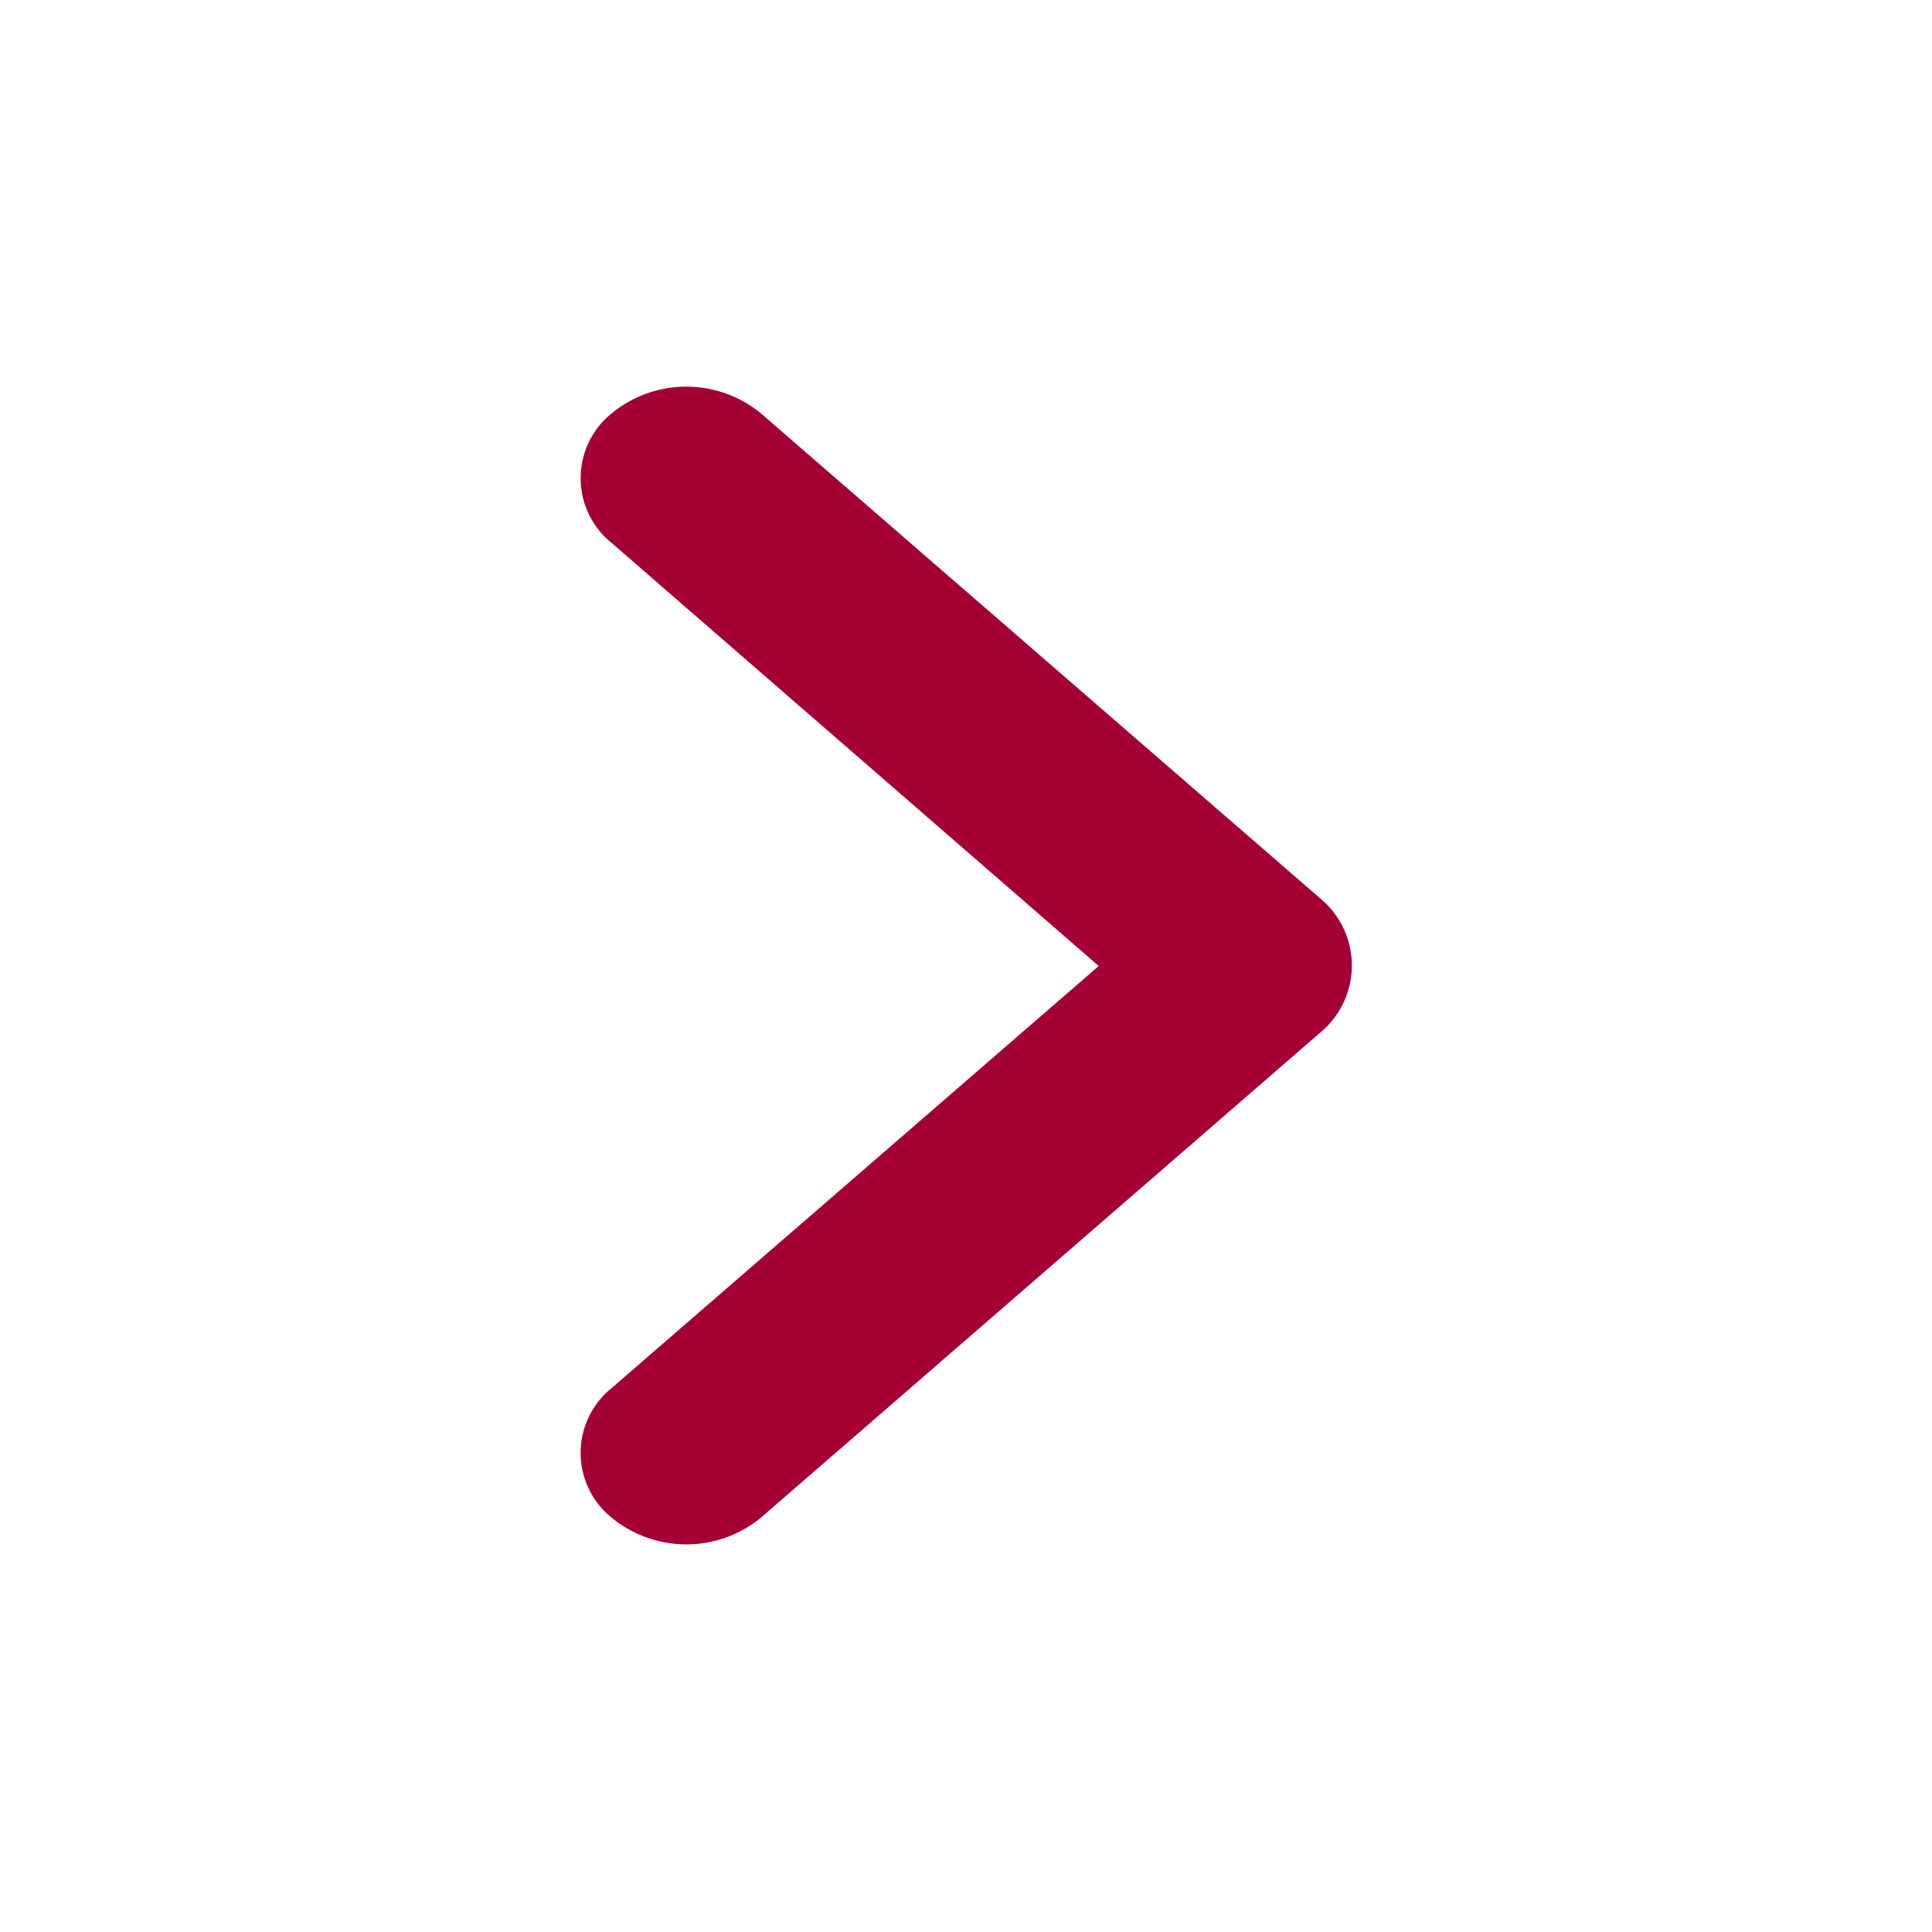
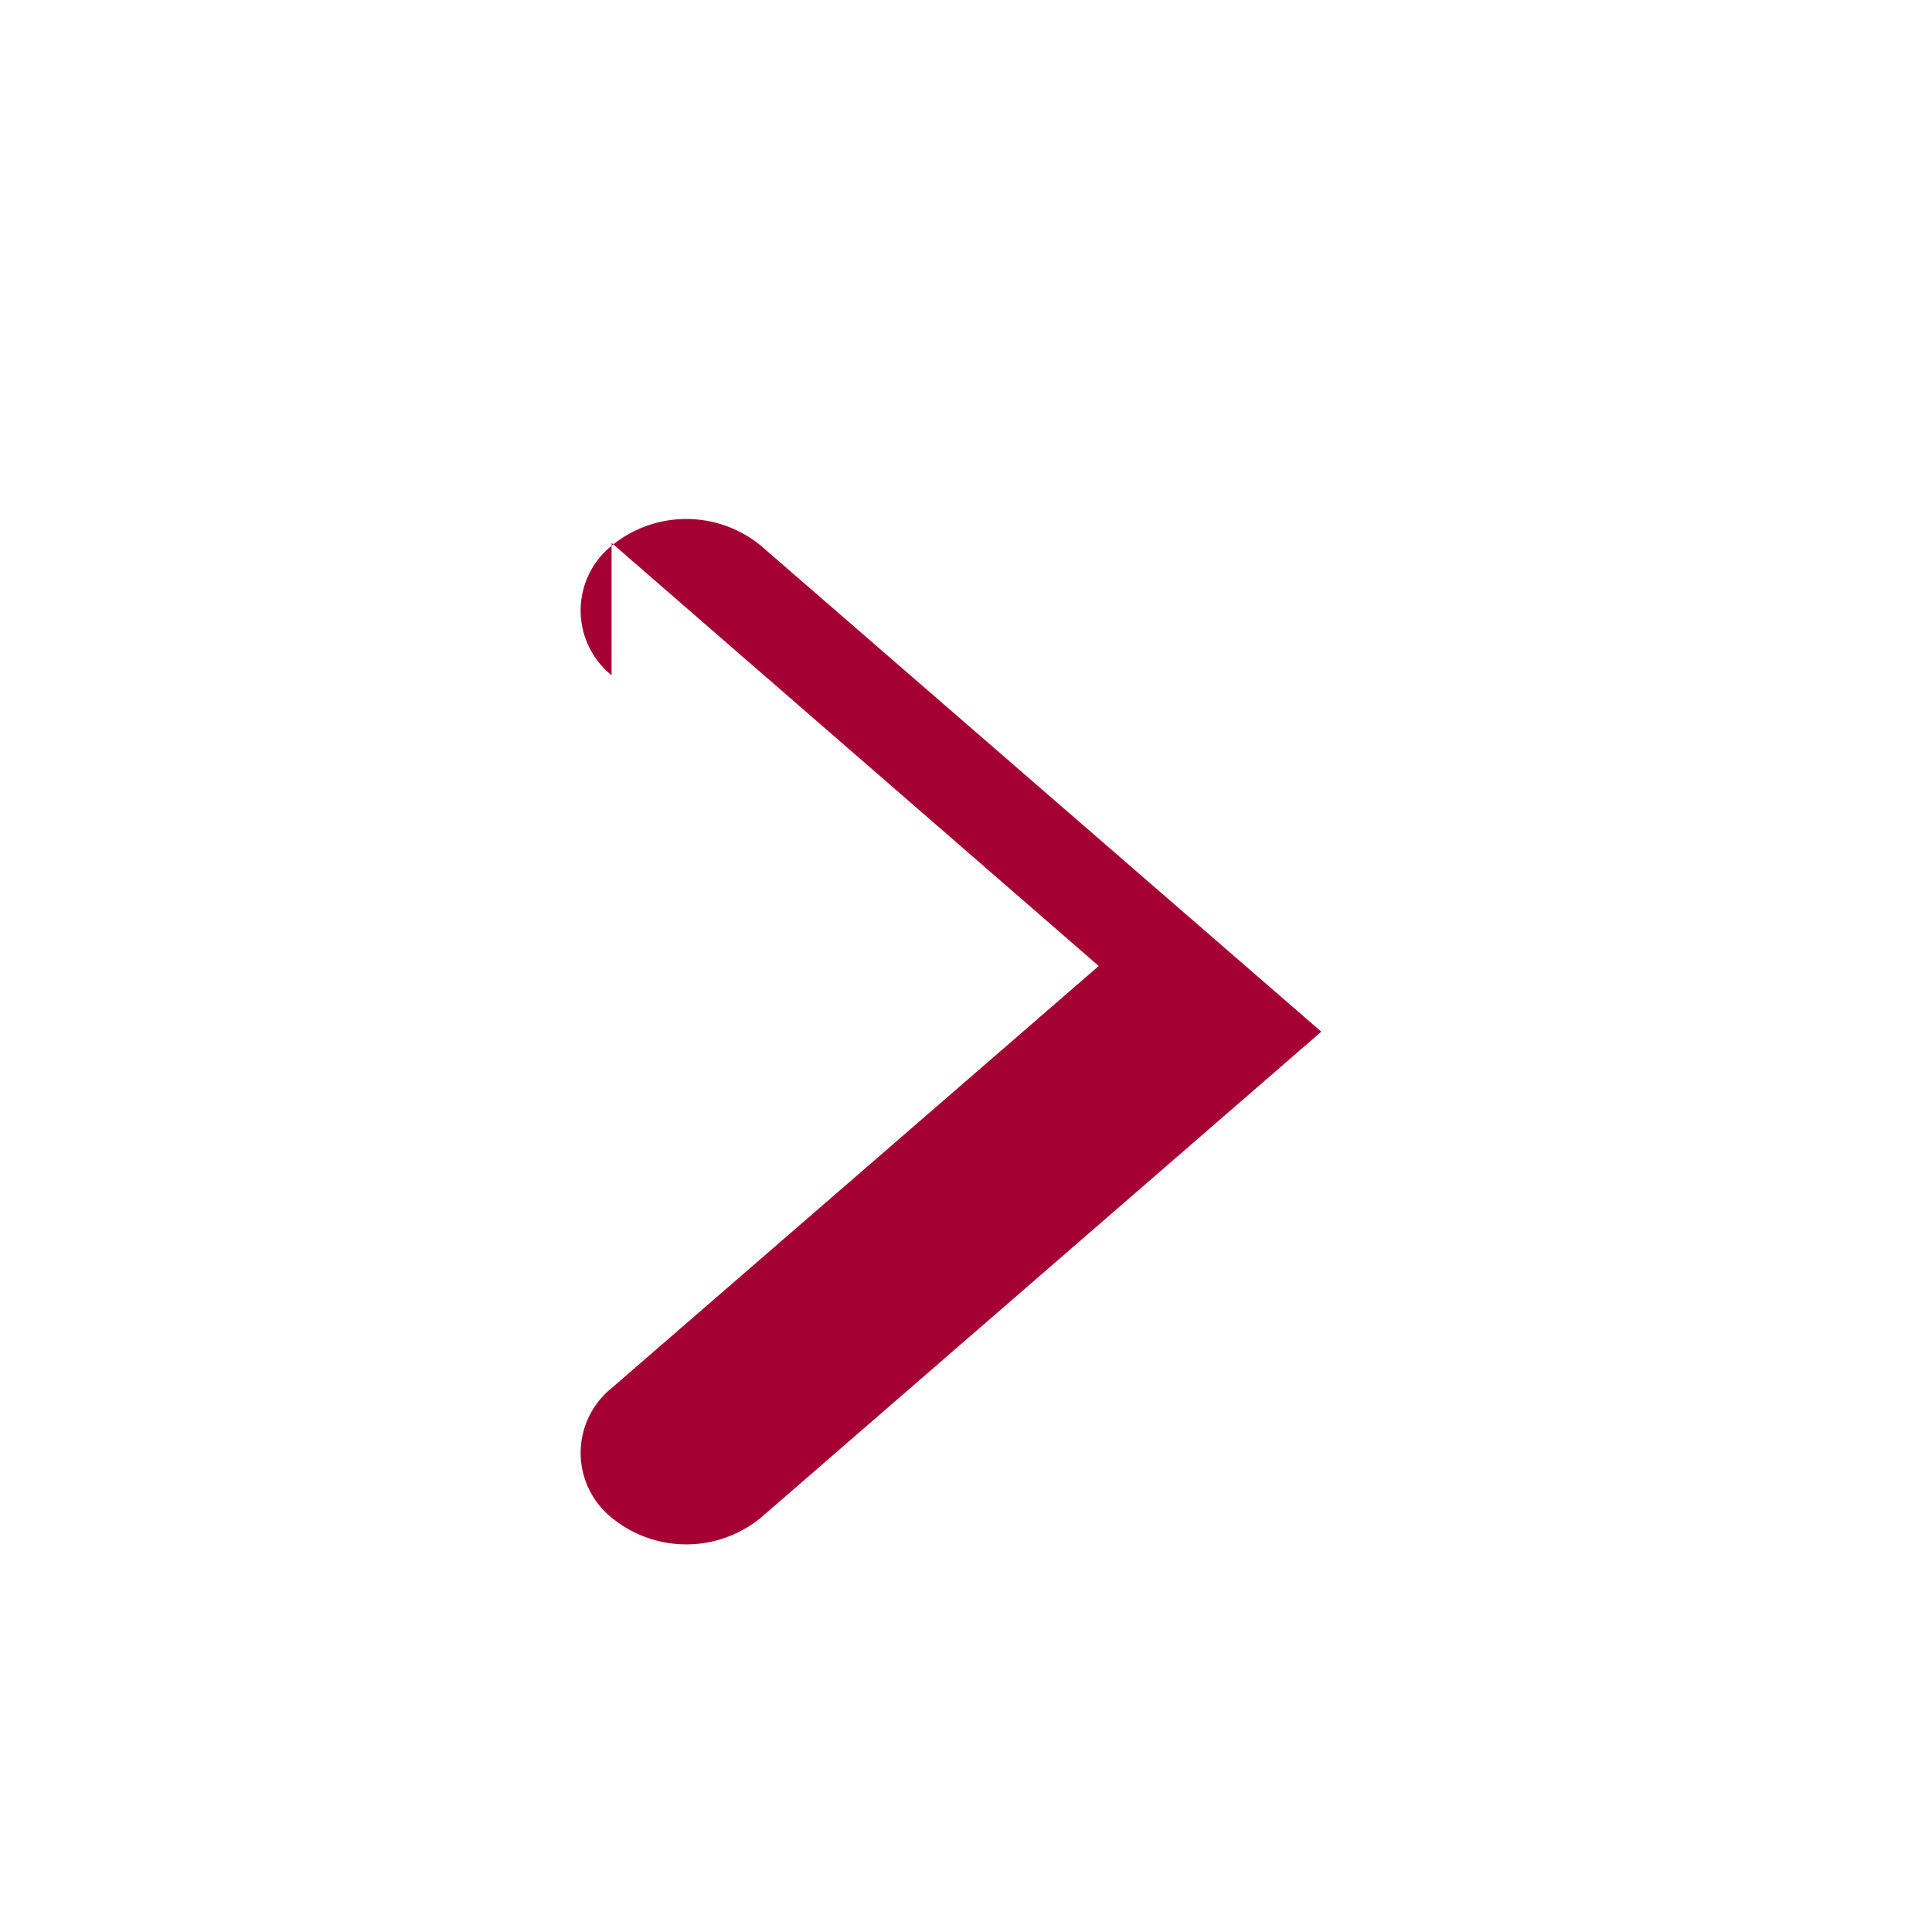
<svg xmlns="http://www.w3.org/2000/svg" width="20" height="20" viewBox="0 0 20 20">
-   <path d="m885.346 1315.62 5.043 4.38-5.043 4.37a.861.861 0 0 0 0 1.34 1.217 1.217 0 0 0 1.547 0l5.8-5.03a.9.9 0 0 0 0-1.37l-5.8-5.03a1.217 1.217 0 0 0-1.547 0 .861.861 0 0 0 0 1.34Z" style="fill:#a50034;fill-rule:evenodd" transform="translate(-879.015 -1310)" />
+   <path d="m885.346 1315.62 5.043 4.38-5.043 4.37a.861.861 0 0 0 0 1.34 1.217 1.217 0 0 0 1.547 0l5.8-5.03l-5.8-5.03a1.217 1.217 0 0 0-1.547 0 .861.861 0 0 0 0 1.34Z" style="fill:#a50034;fill-rule:evenodd" transform="translate(-879.015 -1310)" />
</svg>